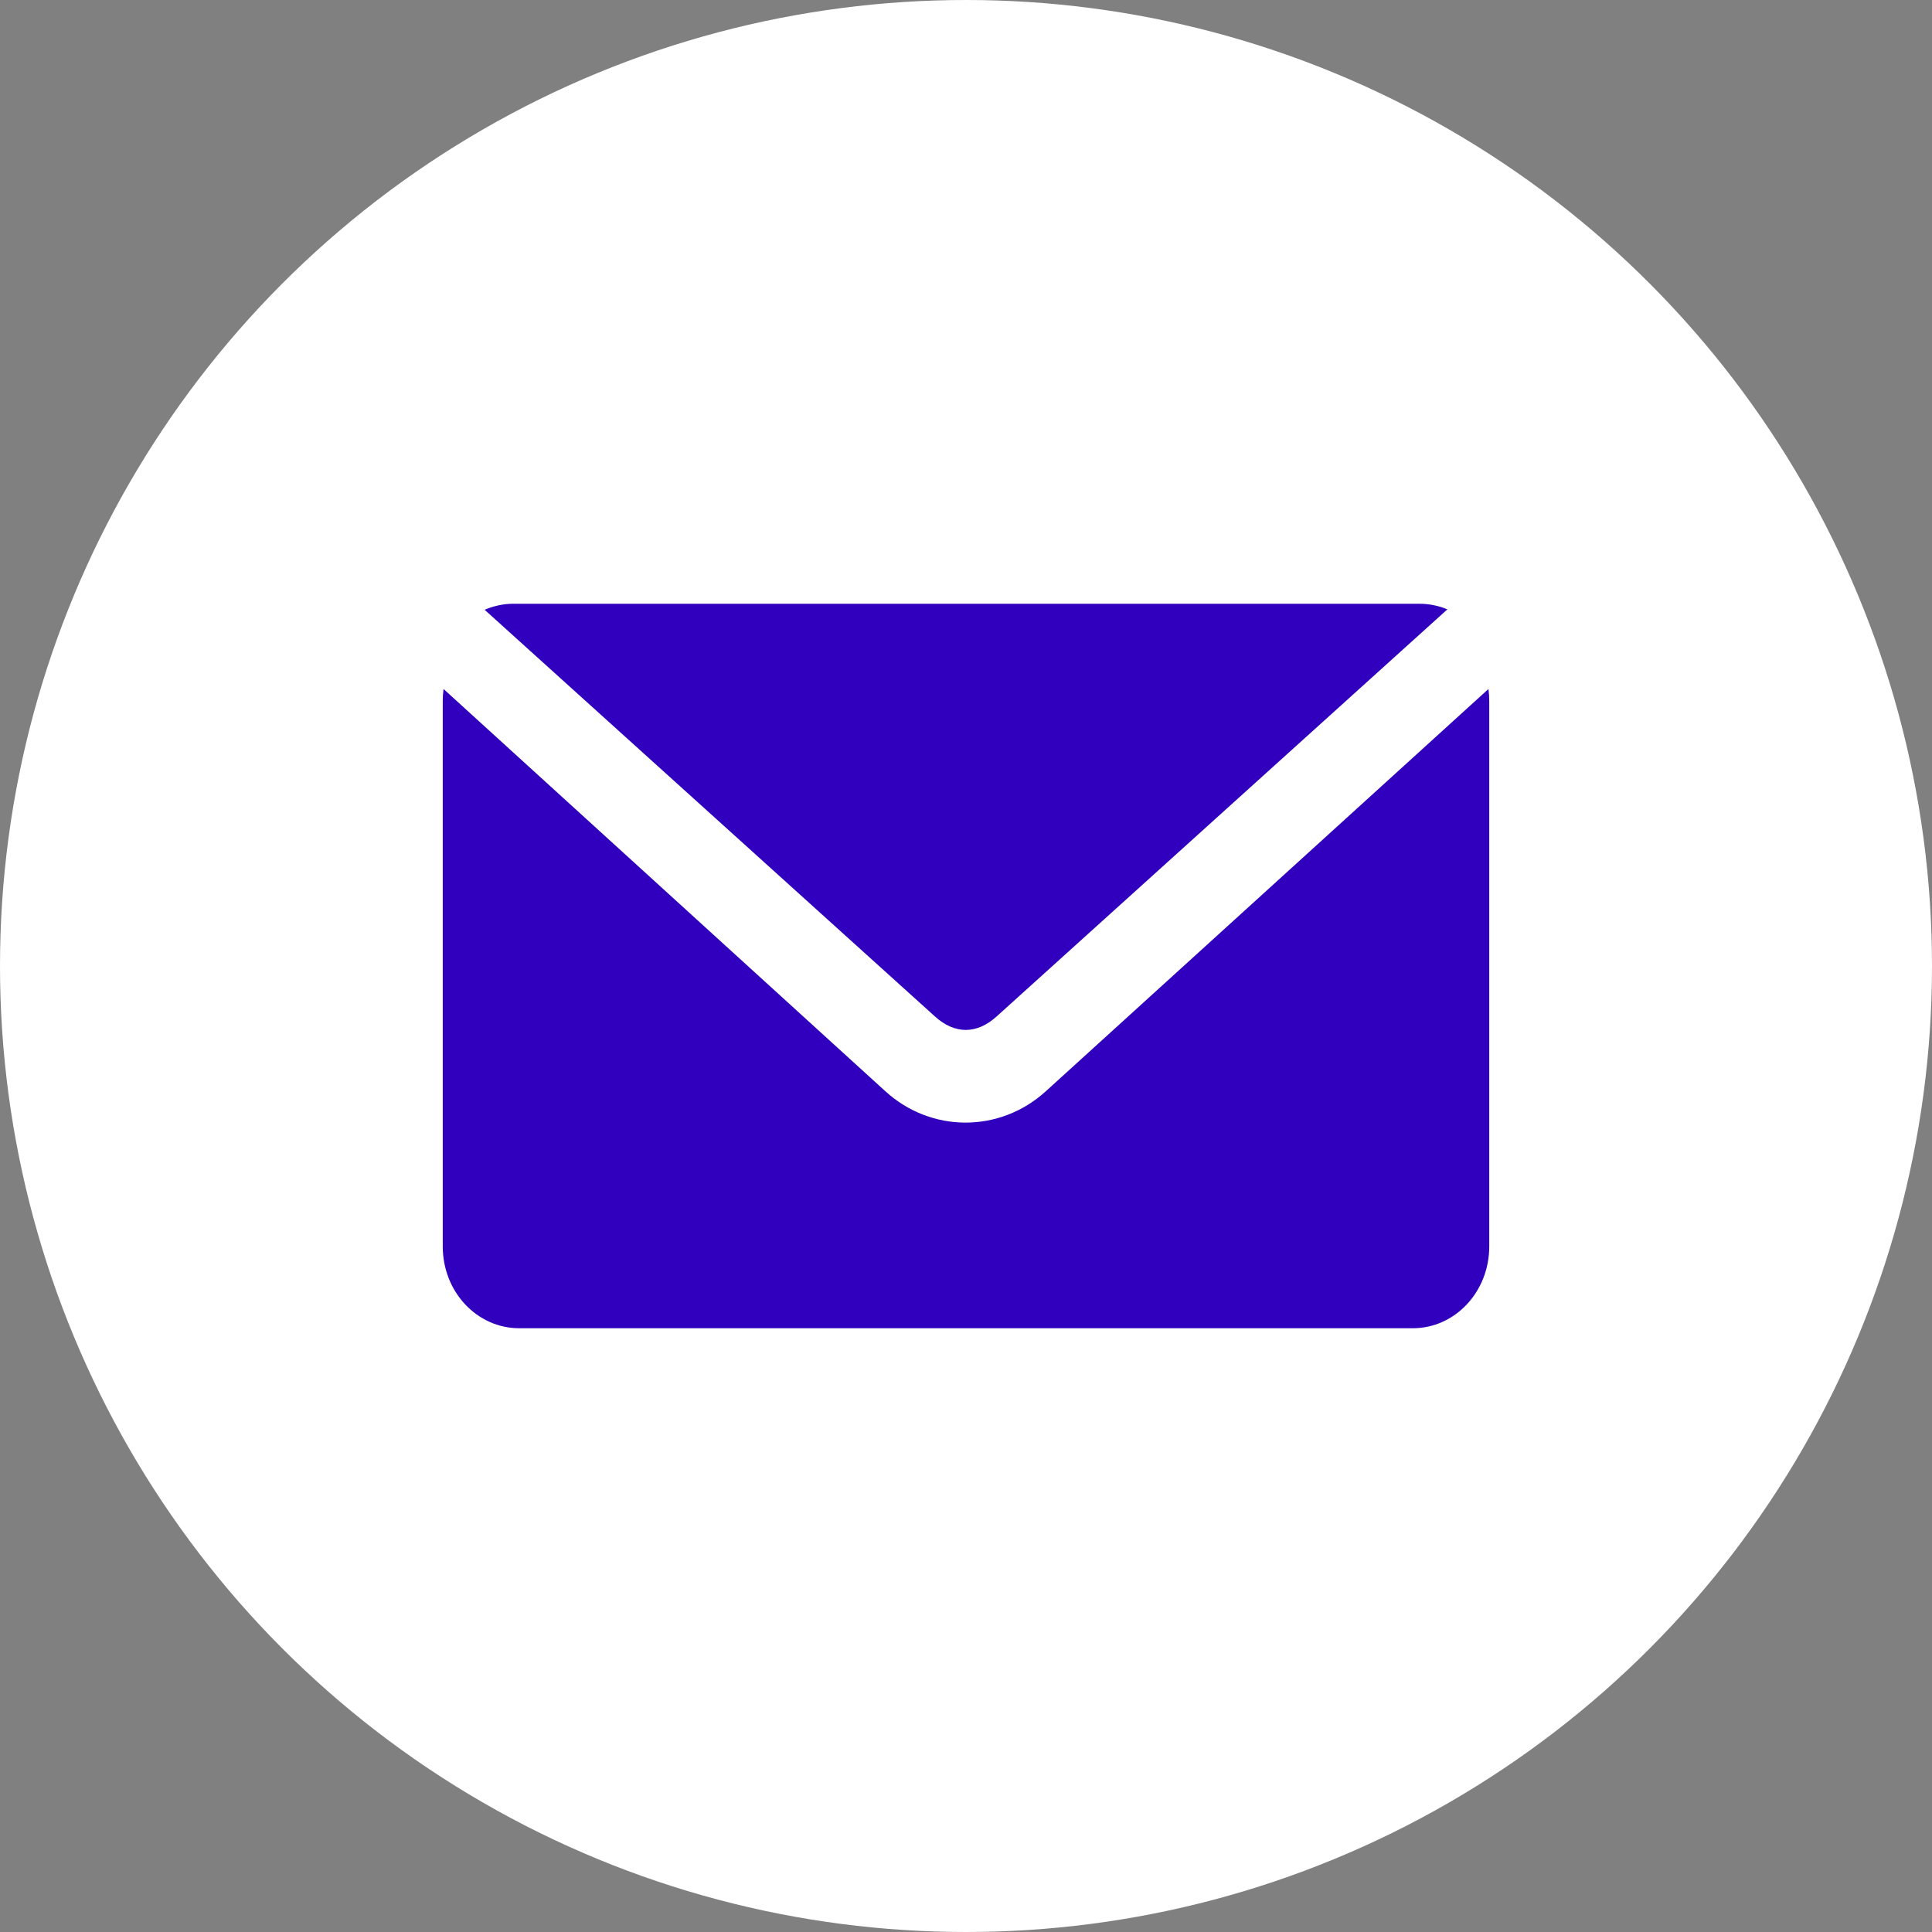
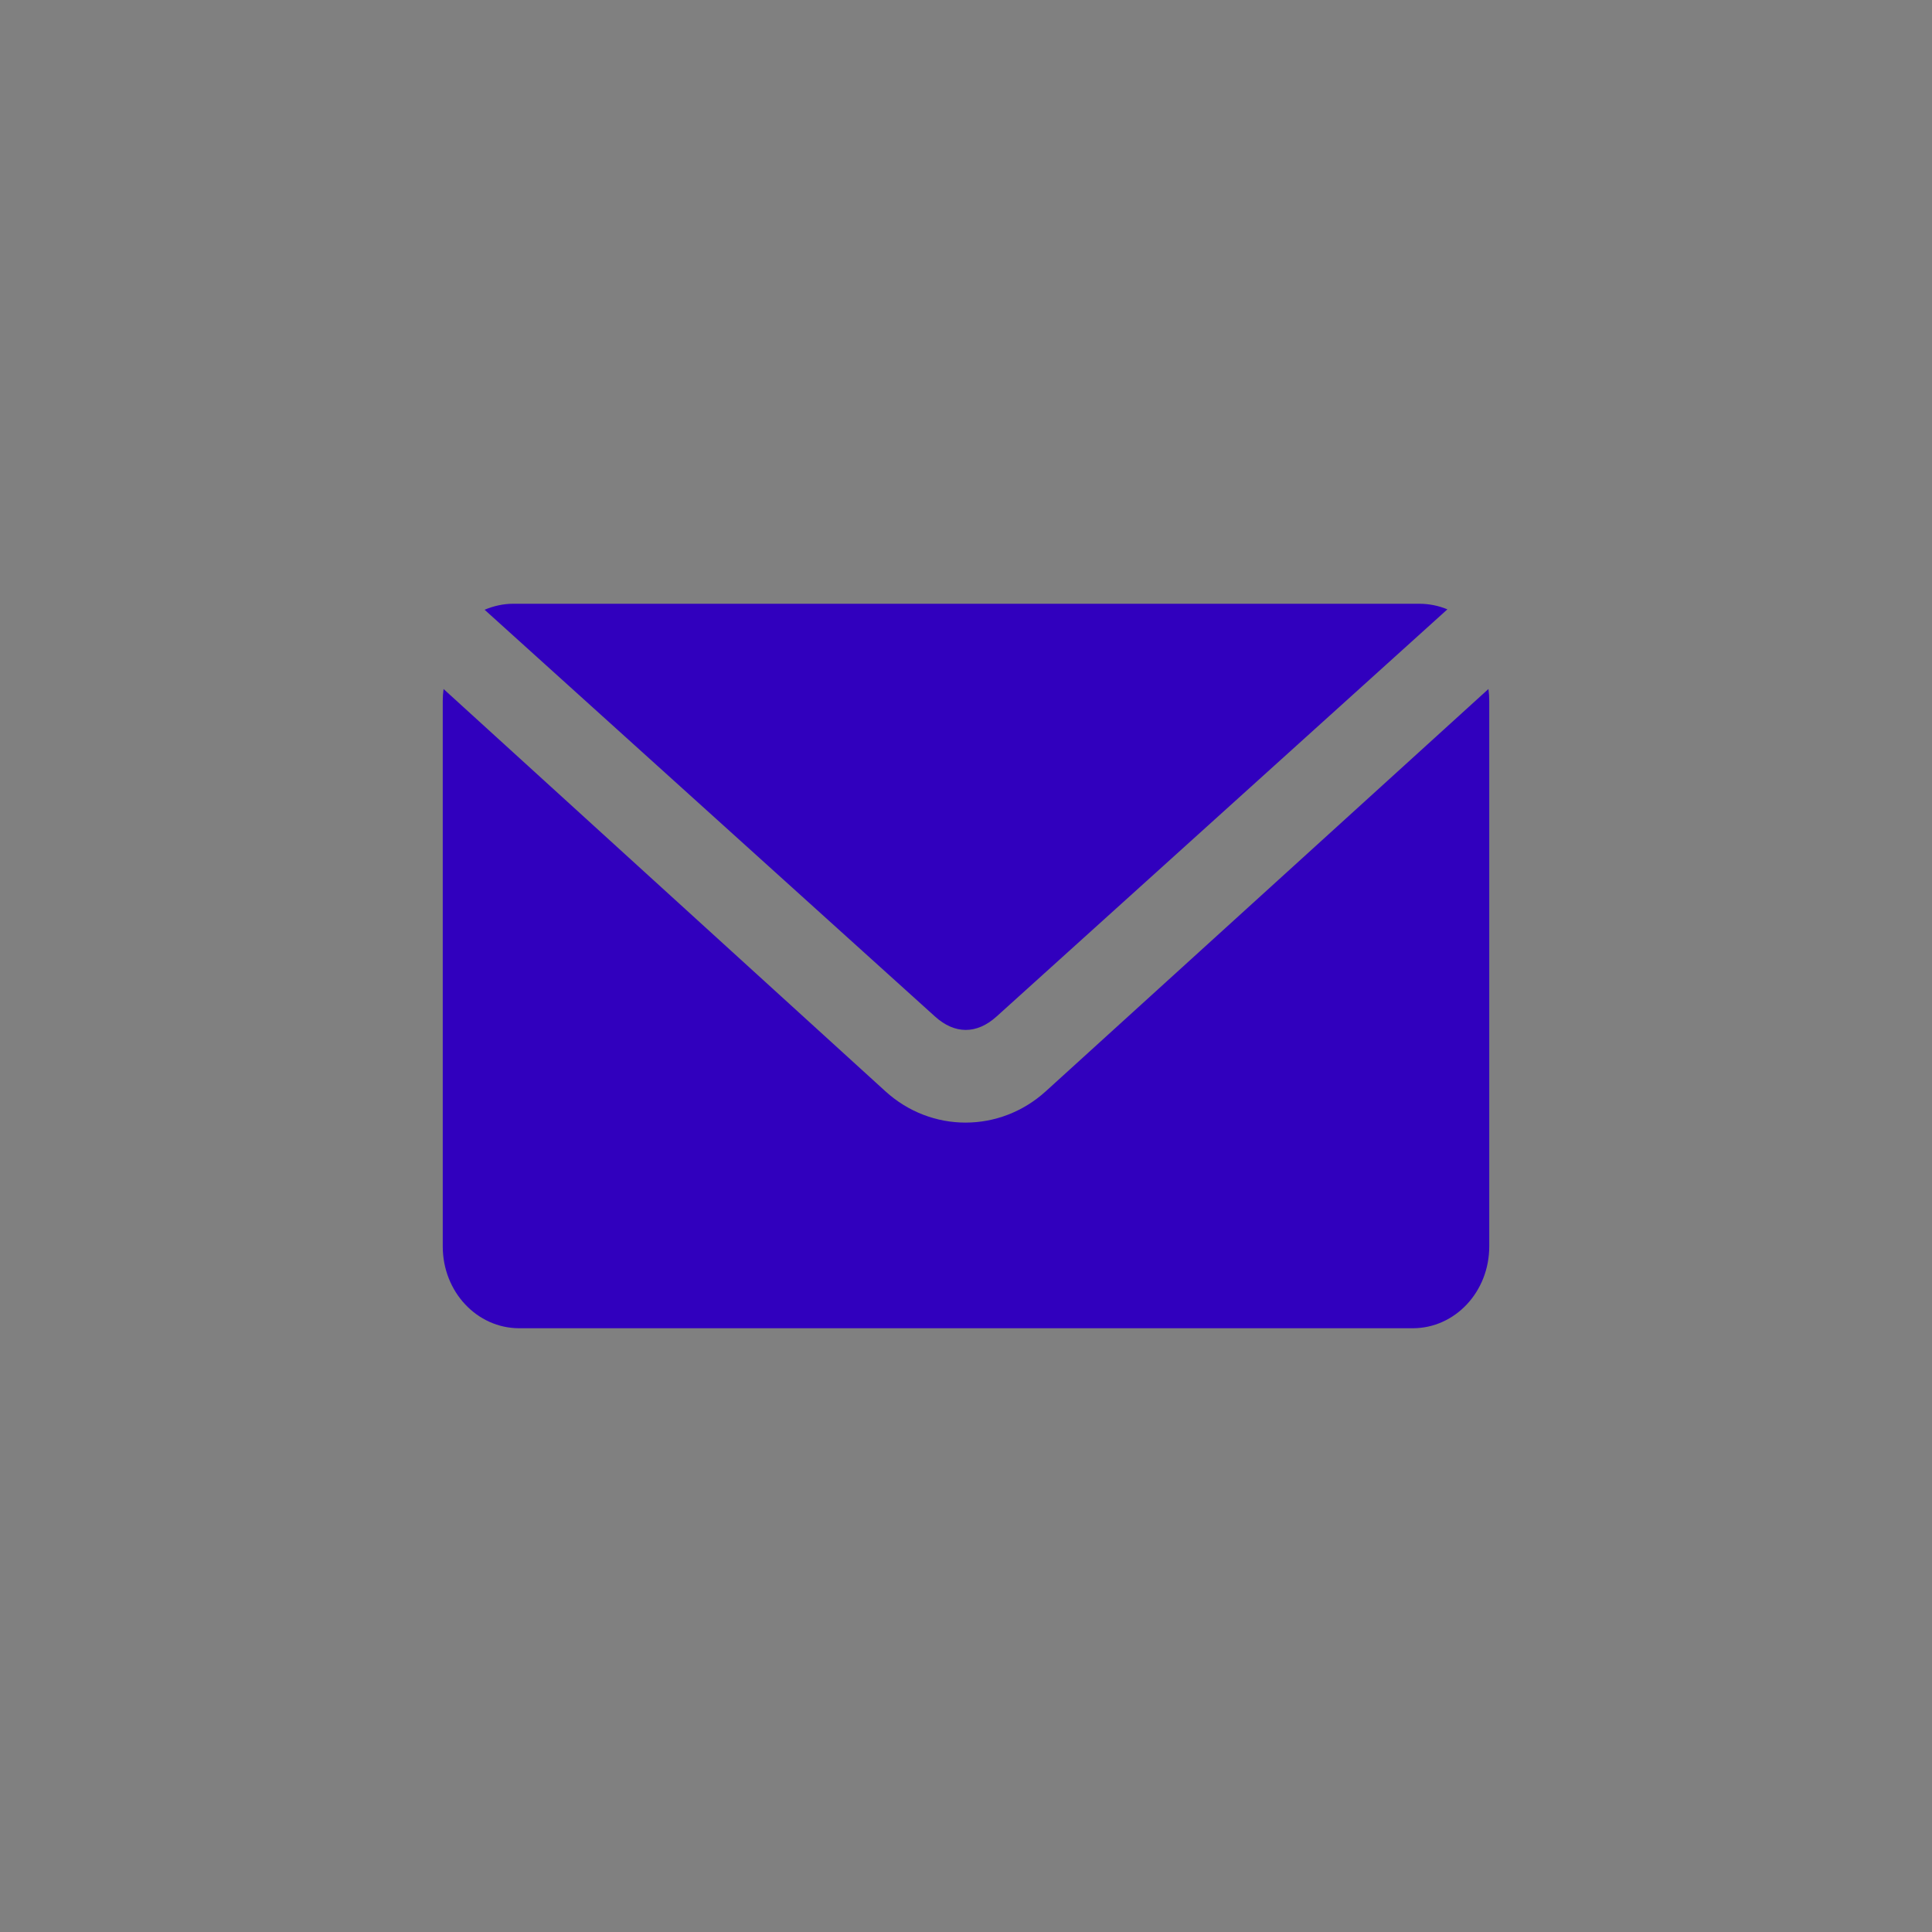
<svg xmlns="http://www.w3.org/2000/svg" width="48px" height="48px" viewBox="0 0 48 48" version="1.1">
  <rect x="0" y="0" width="48" height="48" fill="#808080" stroke="none" />
  <title>grow</title>
  <g id="Page-1" stroke="none" stroke-width="1" fill="none" fill-rule="evenodd">
    <g id="grow" fill-rule="nonzero">
-       <circle id="Oval" fill="#fff" cx="24" cy="24" r="24" />
-       <path d="M12.753,15 C12.501,15 12.261,15.056 12.04,15.149 L23.231,25.256 C23.721,25.699 24.267,25.699 24.758,25.256 L35.96,15.139 C35.743,15.049 35.505,15 35.257,15 L12.753,15 Z M11.02,17.118 C11.007,17.213 11,17.315 11,17.414 L11,30.967 C11,32.093 11.848,33 12.902,33 L35.098,33 C36.152,33 37,32.093 37,30.967 L37,17.414 C37,17.315 36.993,17.213 36.98,17.118 L25.982,27.113 C24.841,28.149 23.138,28.151 21.998,27.113 L11.02,17.118 Z" id="Fill-1" fill="#3100be" />
+       <path d="M12.753,15 C12.501,15 12.261,15.056 12.04,15.149 L23.231,25.256 C23.721,25.699 24.267,25.699 24.758,25.256 L35.96,15.139 C35.743,15.049 35.505,15 35.257,15 L12.753,15 Z M11.02,17.118 C11.007,17.213 11,17.315 11,17.414 L11,30.967 C11,32.093 11.848,33 12.902,33 L35.098,33 C36.152,33 37,32.093 37,30.967 L37,17.414 C37,17.315 36.993,17.213 36.98,17.118 L25.982,27.113 C24.841,28.149 23.138,28.151 21.998,27.113 Z" id="Fill-1" fill="#3100be" />
    </g>
  </g>
</svg>